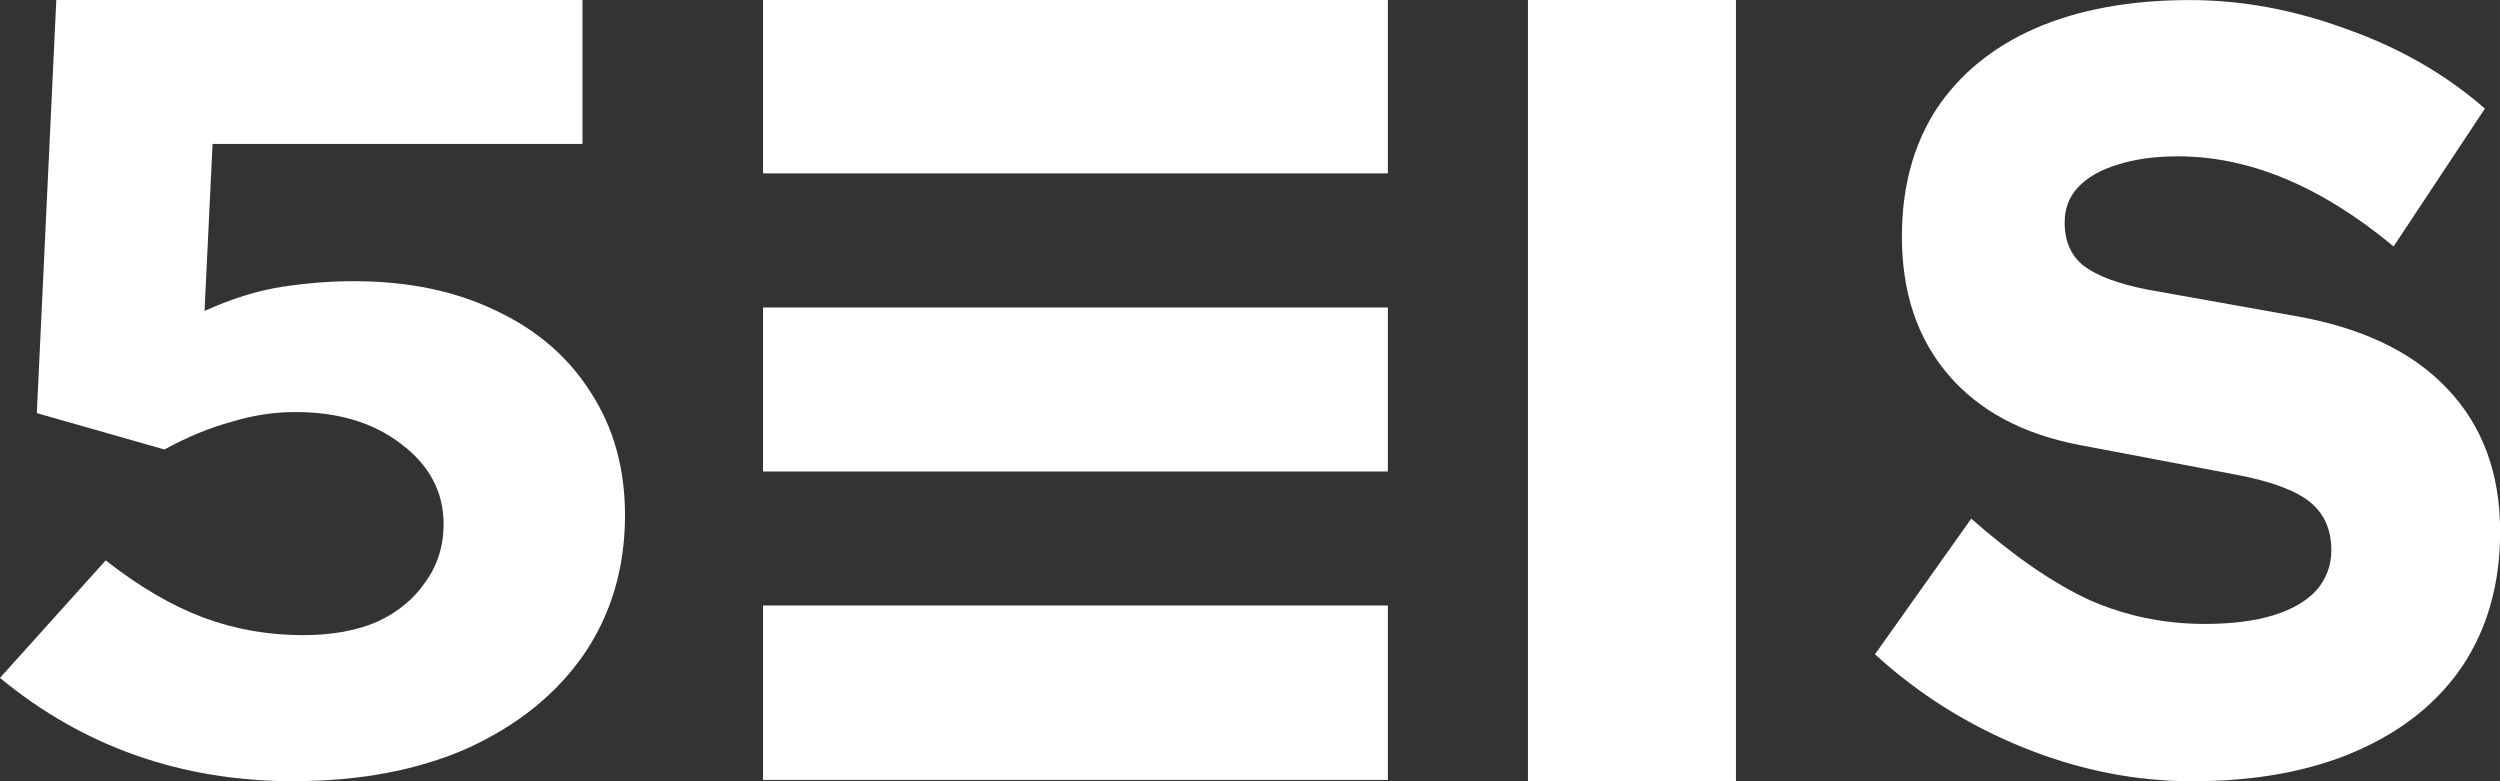
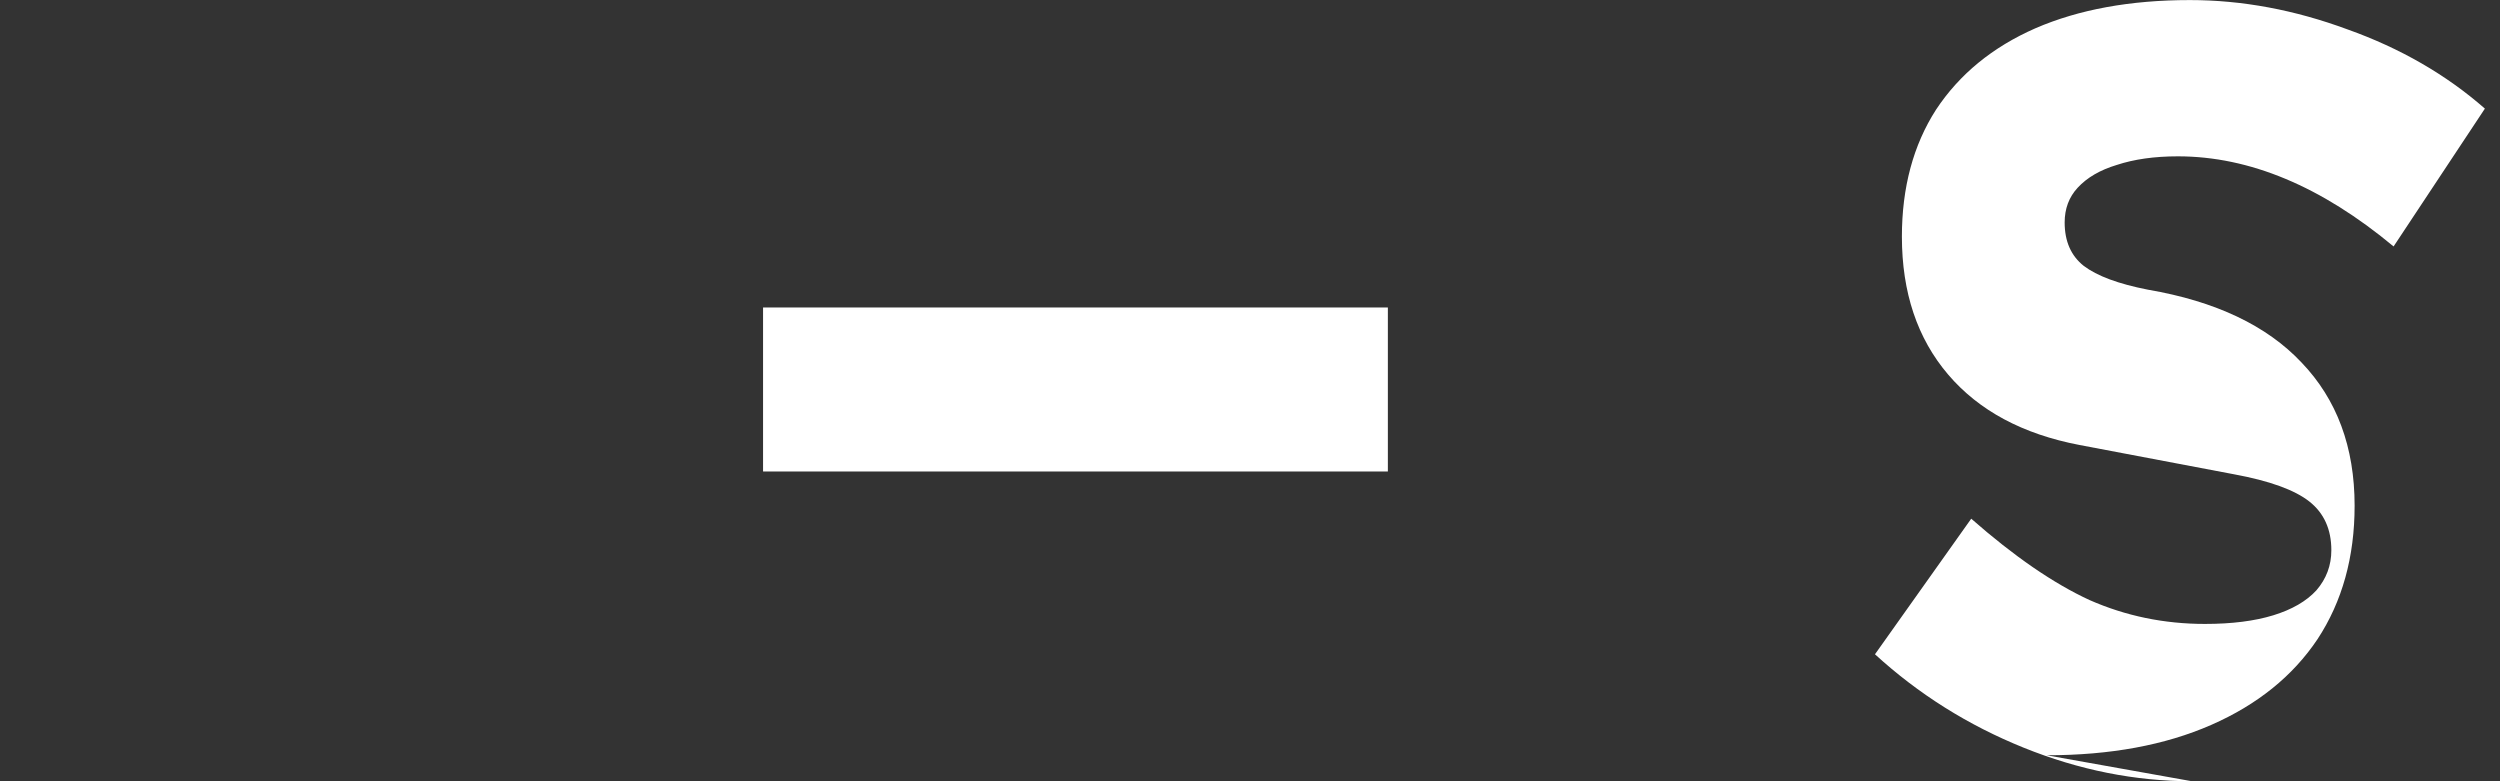
<svg xmlns="http://www.w3.org/2000/svg" xmlns:ns1="http://www.inkscape.org/namespaces/inkscape" xmlns:ns2="http://sodipodi.sourceforge.net/DTD/sodipodi-0.dtd" width="132.292mm" height="41.341mm" viewBox="0 0 132.292 41.341" version="1.1" id="svg1" ns1:version="1.3.2 (1:1.3.2+202311252150+091e20ef0f)" ns2:docname="logo_5eis_simple_blanco.svg">
  <rect x="0" y="0" width="132.292" height="41.341" fill="#333333" stroke="none" />
  <defs id="defs1" />
  <g ns1:label="Layer 1" ns1:groupmode="layer" id="layer1" transform="translate(-49.631,-111.599)">
    <g id="g20557-2-3-1-3-8" transform="matrix(6.25,0,0,6.25,-115.733,-53.766)" style="fill:#ffffff;fill-opacity:1">
-       <path d="m 28.948,33.073 q -1.43,0 -2.49,-0.875 l 0.895,-0.995 q 0.428,0.335 0.827,0.484 0.399,0.149 0.846,0.149 0.36,0 0.623,-0.112 0.263,-0.121 0.409,-0.335 0.156,-0.214 0.156,-0.493 0,-0.409 -0.36,-0.679 -0.35,-0.27 -0.895,-0.27 -0.272,0 -0.545,0.084 -0.272,0.074 -0.564,0.233 L 26.77,29.956 26.935,26.458 h 4.455 v 1.219 h -3.132 l -0.068,1.414 q 0.35,-0.158 0.661,-0.205 0.311,-0.047 0.603,-0.047 0.691,0 1.206,0.251 0.516,0.242 0.798,0.688 0.292,0.447 0.292,1.042 0,0.67 -0.35,1.182 -0.35,0.502 -0.982,0.791 -0.632,0.279 -1.469,0.279 z" id="path12343-2-3-7-7-6" style="font-weight:900;font-size:11.632px;line-height:1.25;font-family:'Red Hat Display';-inkscape-font-specification:'Red Hat Display, Heavy';fill:#ffffff;fill-opacity:1;stroke-width:0.238" />
-       <path d="m 39.395,33.073 v -6.615 h 1.761 v 6.615 z" id="path12347-1-8-0-9-7" style="font-weight:900;font-size:11.632px;line-height:1.25;font-family:'Red Hat Display';-inkscape-font-specification:'Red Hat Display, Heavy';fill:#ffffff;fill-opacity:1;stroke-width:0.246" />
-       <path d="m 45.017,33.073 q -0.722,0 -1.427,-0.285 -0.705,-0.285 -1.257,-0.79 l 0.815,-1.148 q 0.544,0.478 1.002,0.689 0.459,0.202 0.977,0.202 0.34,0 0.578,-0.073 0.238,-0.073 0.365,-0.211 0.127,-0.147 0.127,-0.34 0,-0.266 -0.187,-0.413 -0.187,-0.147 -0.637,-0.23 l -1.308,-0.248 q -0.722,-0.138 -1.113,-0.597 -0.391,-0.459 -0.391,-1.167 0,-0.625 0.289,-1.075 0.297,-0.45 0.841,-0.689 0.552,-0.239 1.308,-0.239 0.663,0 1.334,0.248 0.671,0.239 1.164,0.671 l -0.773,1.167 q -0.917,-0.763 -1.826,-0.763 -0.297,0 -0.518,0.073 -0.212,0.064 -0.331,0.193 -0.11,0.119 -0.11,0.294 0,0.239 0.161,0.367 0.17,0.129 0.544,0.202 l 1.232,0.22 q 0.858,0.147 1.3,0.616 0.45,0.469 0.45,1.213 0,0.652 -0.314,1.13 -0.314,0.469 -0.9,0.726 -0.586,0.257 -1.393,0.257 z" id="path12349-7-3-4-7-0" style="font-weight:900;font-size:11.632px;line-height:1.25;font-family:'Red Hat Display';-inkscape-font-specification:'Red Hat Display, Heavy';fill:#ffffff;fill-opacity:1;stroke-width:0.221" />
+       <path d="m 45.017,33.073 q -0.722,0 -1.427,-0.285 -0.705,-0.285 -1.257,-0.79 l 0.815,-1.148 q 0.544,0.478 1.002,0.689 0.459,0.202 0.977,0.202 0.34,0 0.578,-0.073 0.238,-0.073 0.365,-0.211 0.127,-0.147 0.127,-0.34 0,-0.266 -0.187,-0.413 -0.187,-0.147 -0.637,-0.23 l -1.308,-0.248 q -0.722,-0.138 -1.113,-0.597 -0.391,-0.459 -0.391,-1.167 0,-0.625 0.289,-1.075 0.297,-0.45 0.841,-0.689 0.552,-0.239 1.308,-0.239 0.663,0 1.334,0.248 0.671,0.239 1.164,0.671 l -0.773,1.167 q -0.917,-0.763 -1.826,-0.763 -0.297,0 -0.518,0.073 -0.212,0.064 -0.331,0.193 -0.11,0.119 -0.11,0.294 0,0.239 0.161,0.367 0.17,0.129 0.544,0.202 q 0.858,0.147 1.3,0.616 0.45,0.469 0.45,1.213 0,0.652 -0.314,1.13 -0.314,0.469 -0.9,0.726 -0.586,0.257 -1.393,0.257 z" id="path12349-7-3-4-7-0" style="font-weight:900;font-size:11.632px;line-height:1.25;font-family:'Red Hat Display';-inkscape-font-specification:'Red Hat Display, Heavy';fill:#ffffff;fill-opacity:1;stroke-width:0.221" />
      <g id="g20054-2-7-0-4-4" transform="matrix(0.769,0,0,0.833,6.496,4.41)" style="fill:#ffffff;fill-opacity:1">
-         <path d="m 34.36,26.458 h 6.879 v 1.773 h -6.879 z" id="path3798-8-9-4-9-8-9-8" style="font-weight:900;font-size:10.583px;line-height:1.25;font-family:'Red Hat Display';-inkscape-font-specification:'Red Hat Display, Heavy';fill:#ffffff;fill-opacity:1;stroke-width:0.252" />
        <path d="m 34.36,29.594 h 6.879 v 1.667 h -6.879 z" id="path3798-8-9-1-1-3-5-1-4" style="font-weight:900;font-size:10.583px;line-height:1.25;font-family:'Red Hat Display';-inkscape-font-specification:'Red Hat Display, Heavy';fill:#ffffff;fill-opacity:1;stroke-width:0.244" />
-         <path d="m 34.36,32.623 h 6.879 v 1.773 h -6.879 z" id="path3798-8-9-3-6-7-1-7-8" style="font-weight:900;font-size:10.583px;line-height:1.25;font-family:'Red Hat Display';-inkscape-font-specification:'Red Hat Display, Heavy';fill:#ffffff;fill-opacity:1;stroke-width:0.252" />
      </g>
    </g>
  </g>
</svg>